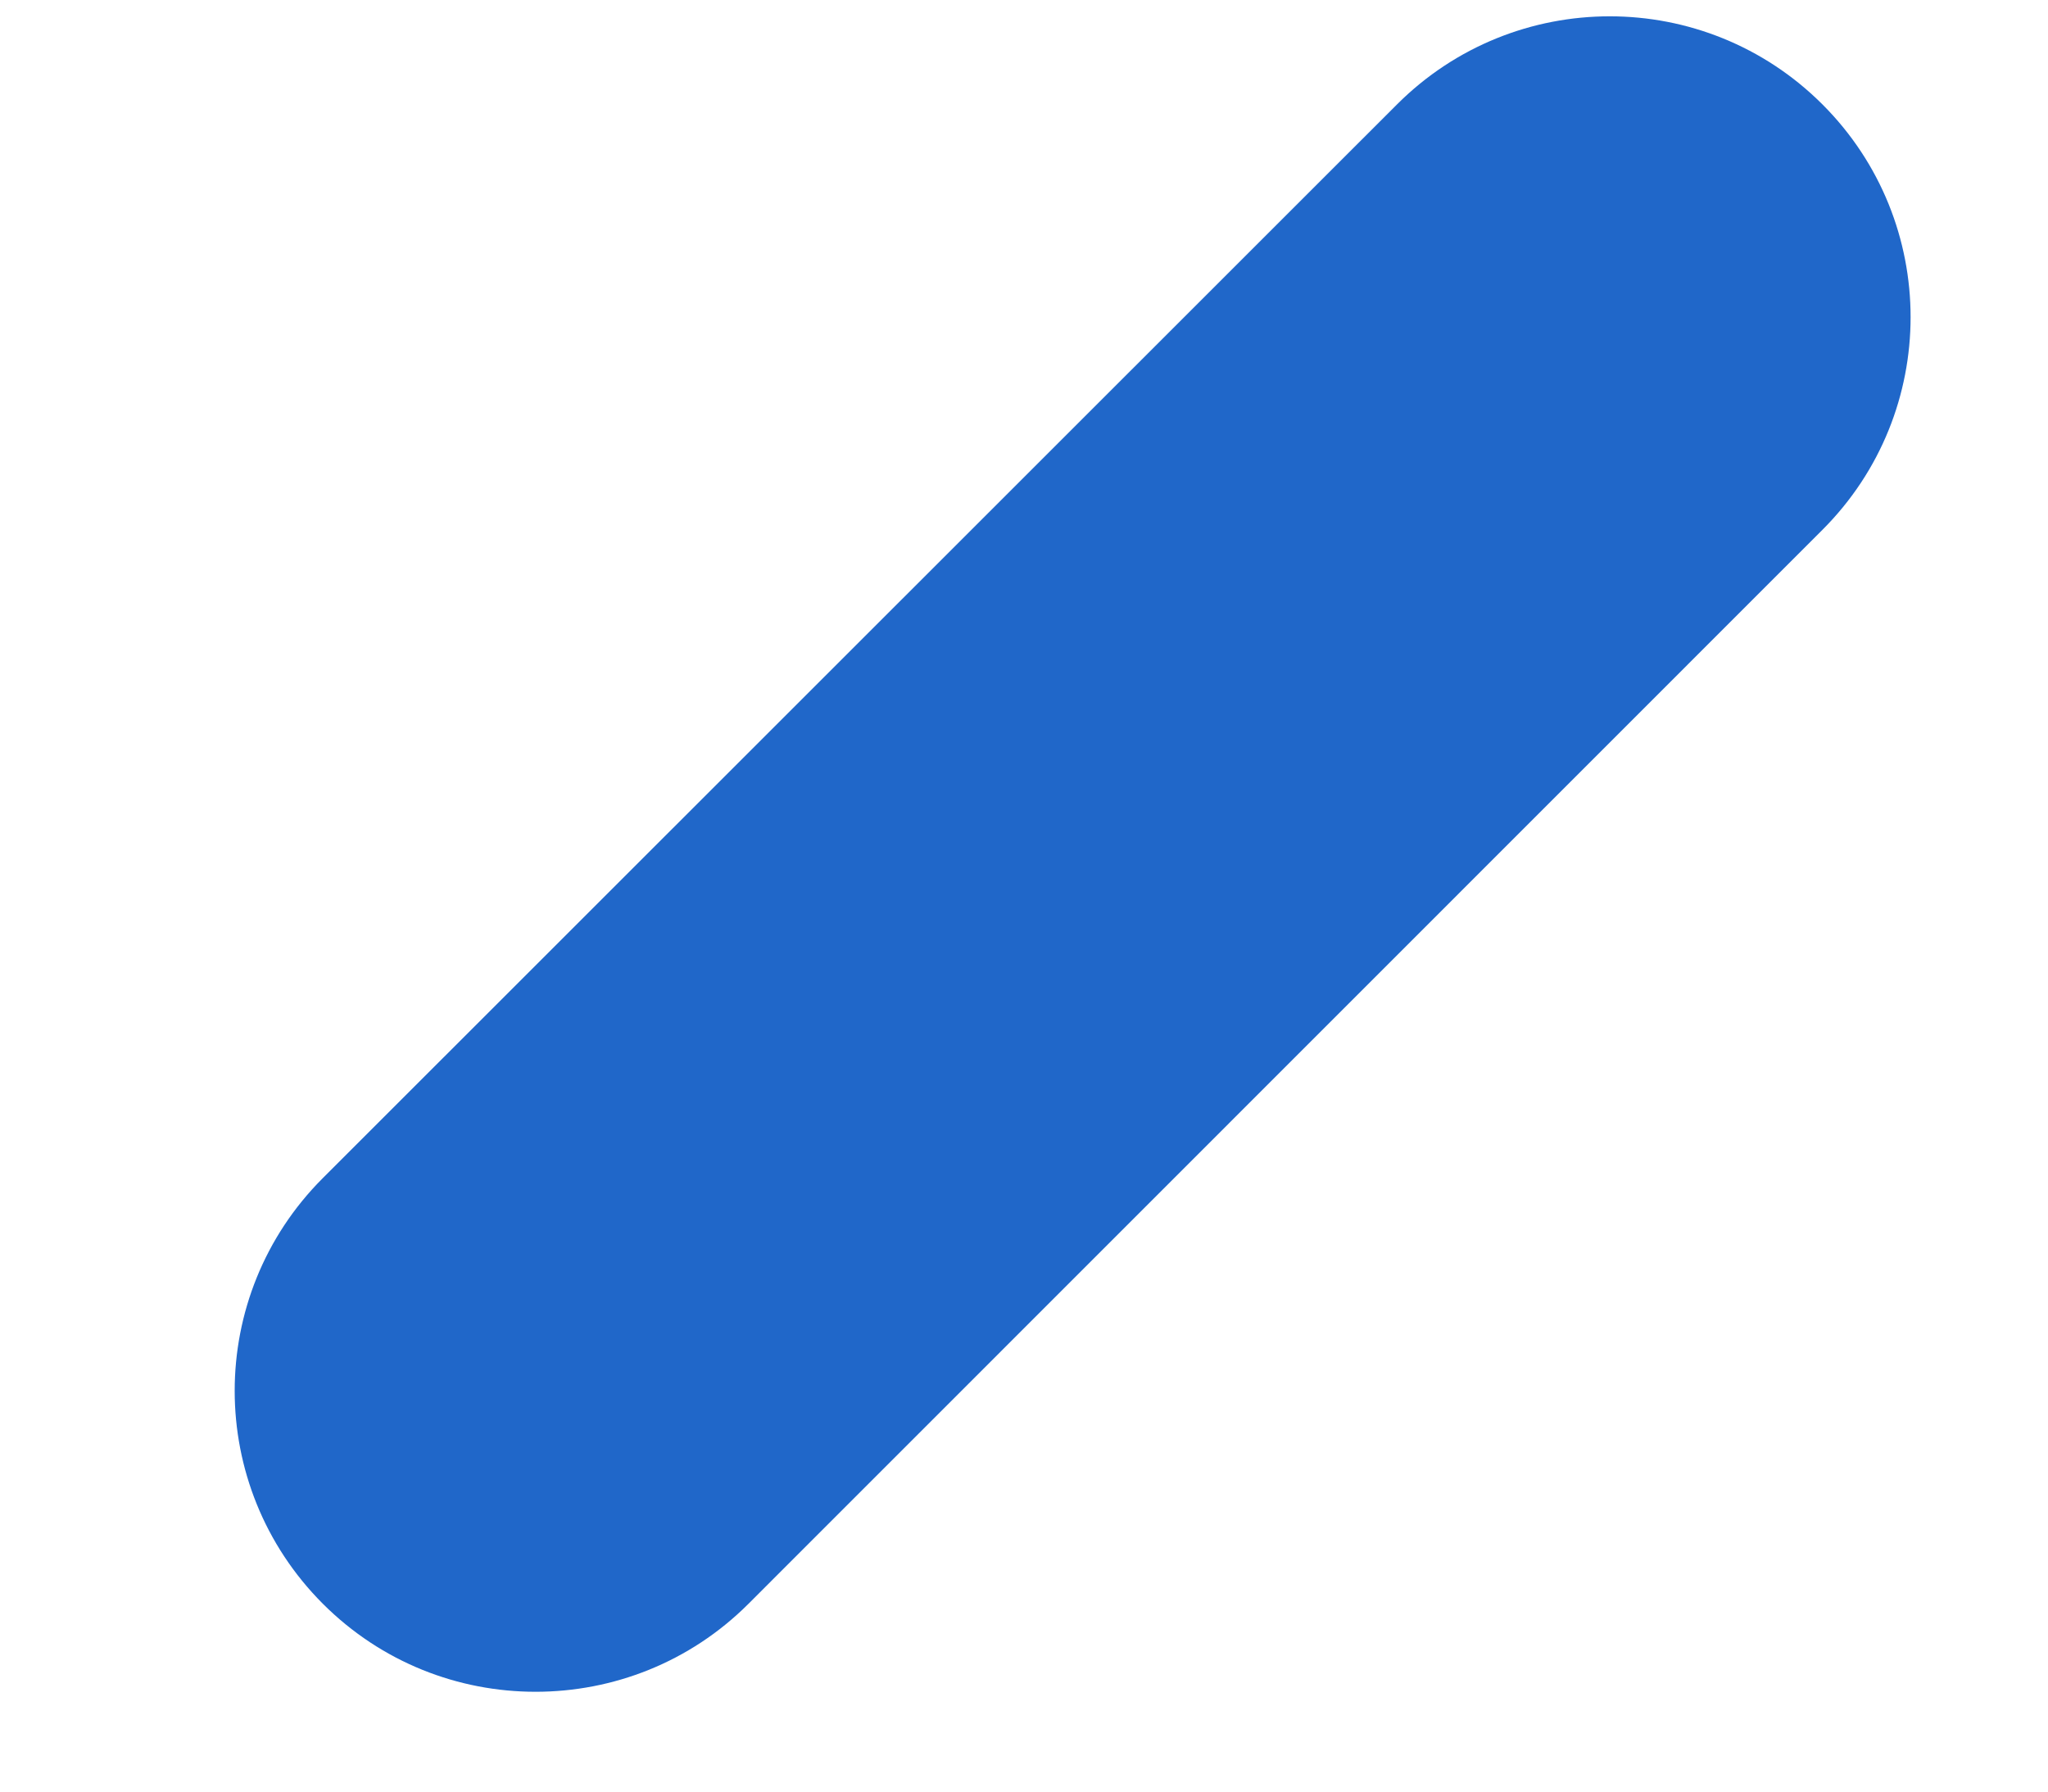
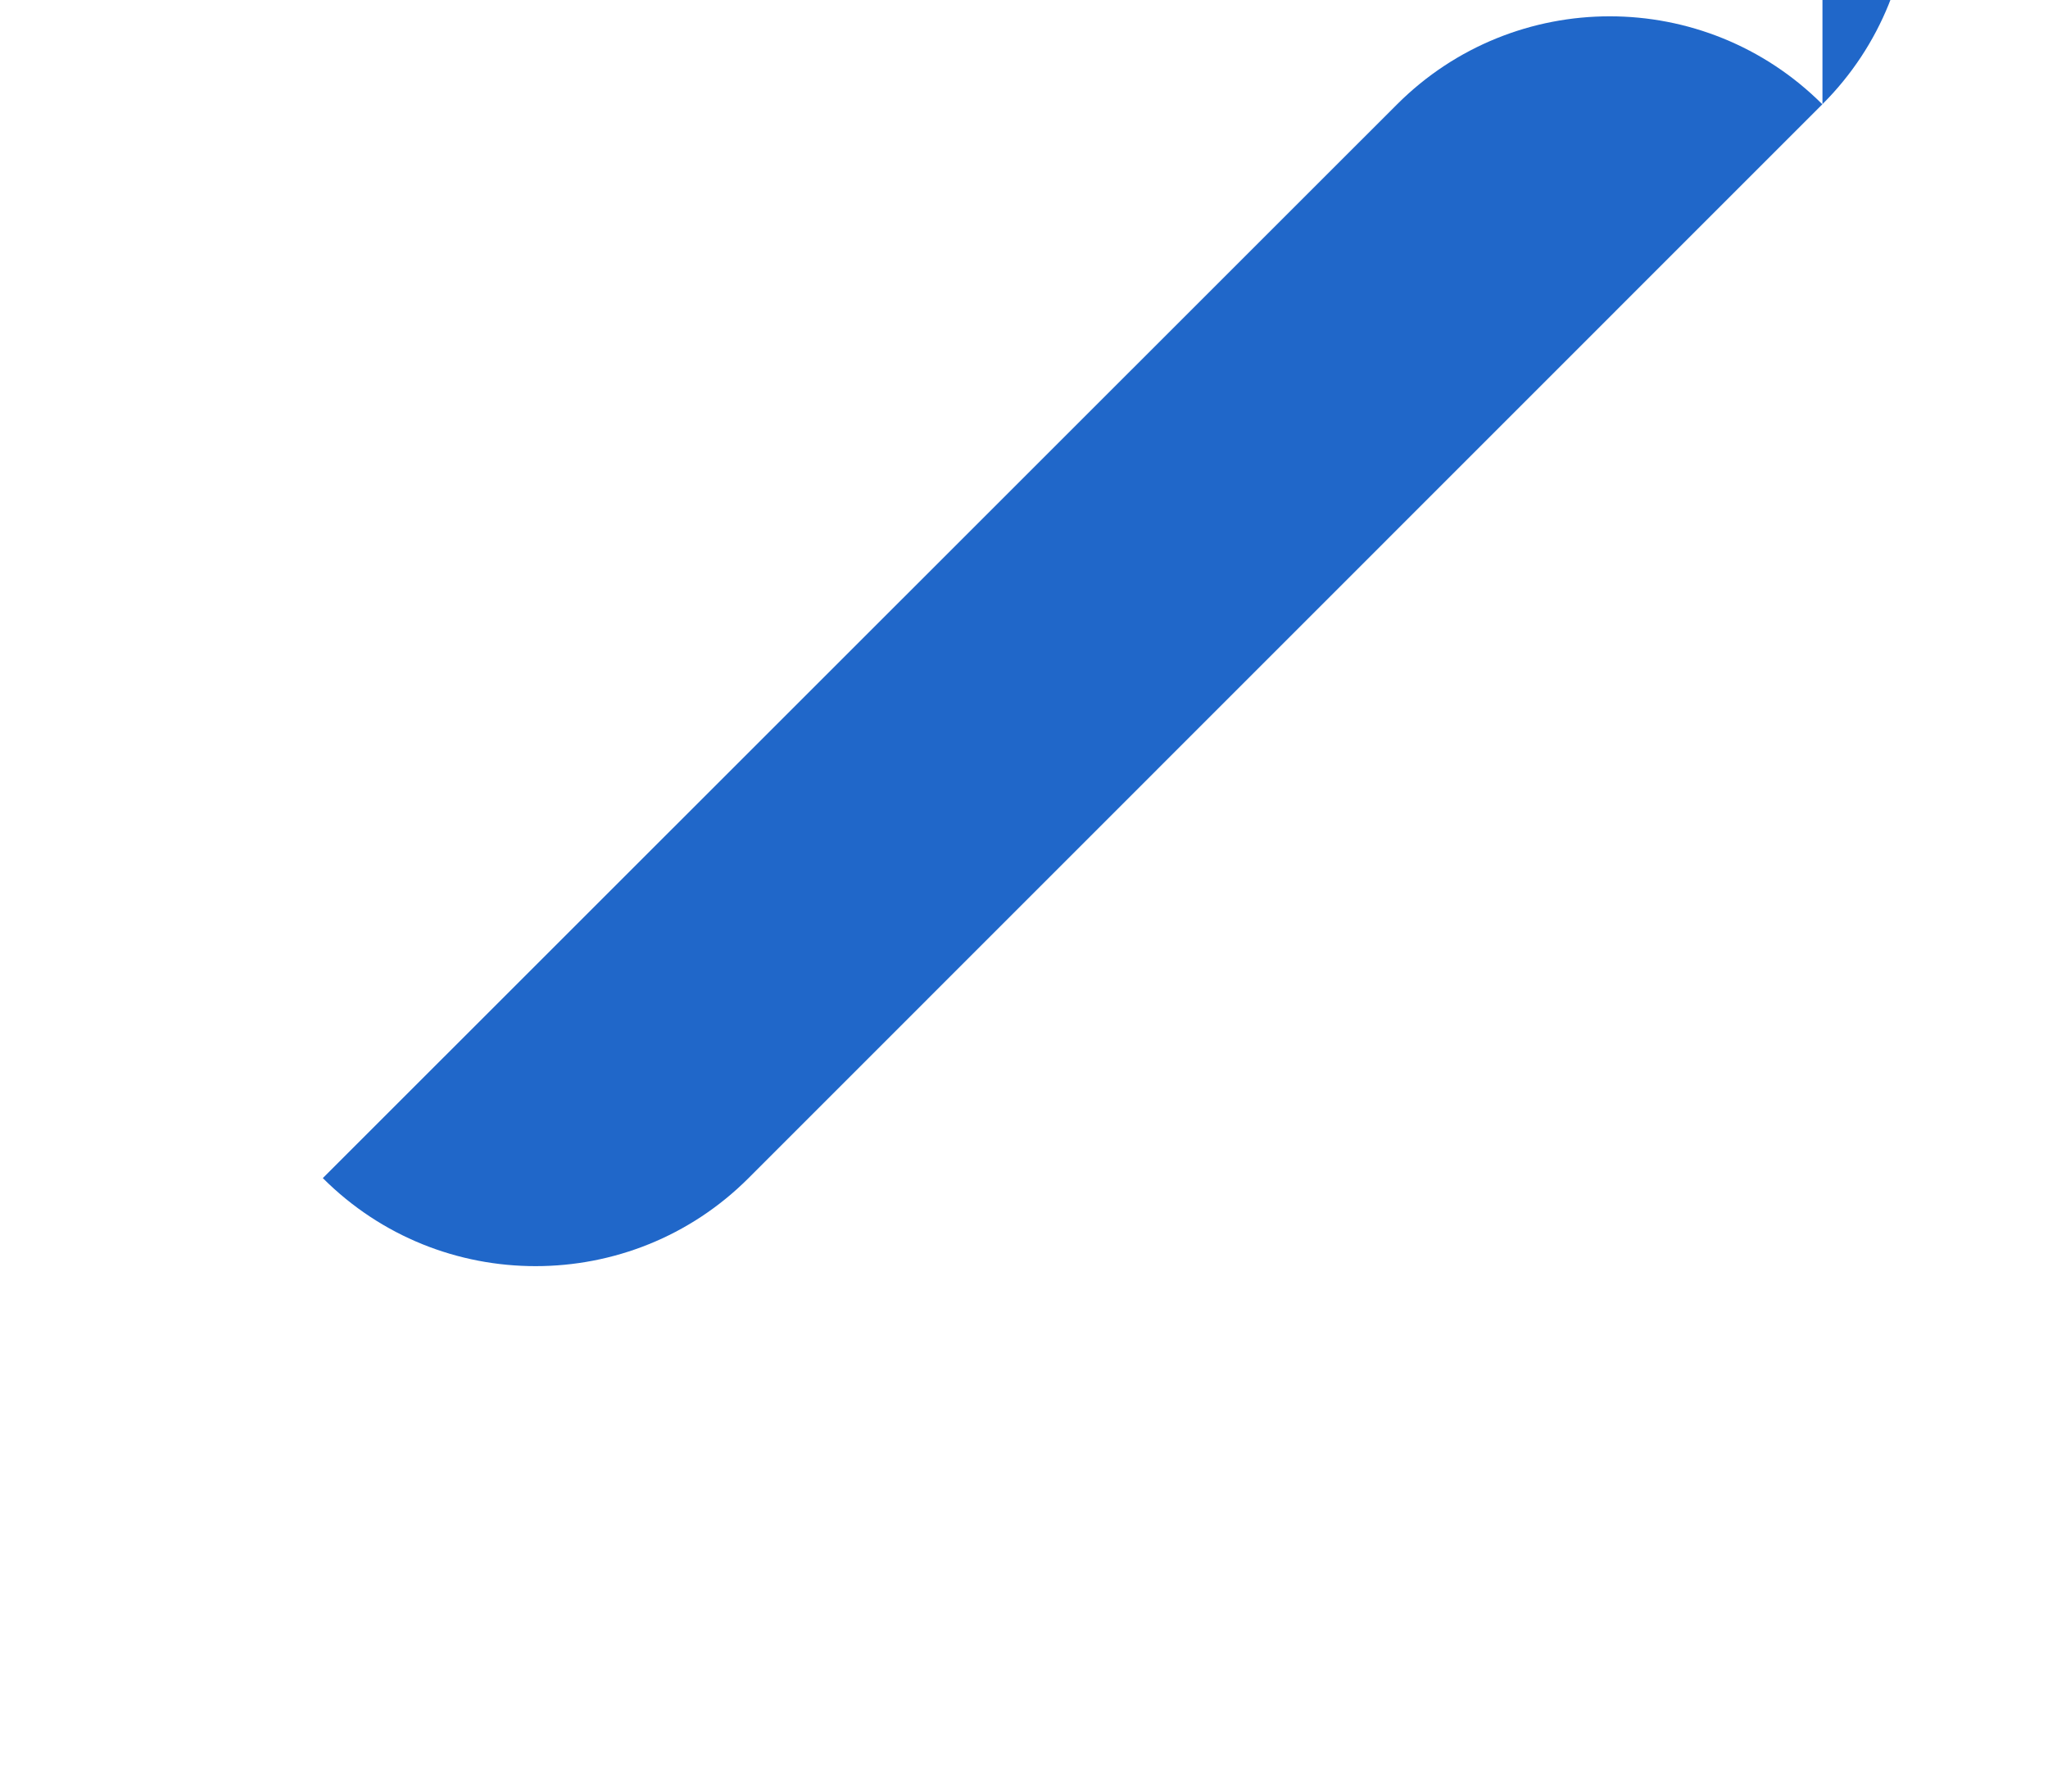
<svg xmlns="http://www.w3.org/2000/svg" id="SVGDocb52bee0b0a2541e9850d7cd0024a9c2a" width="8px" height="7px" version="1.1" viewBox="0 0 8 7" aria-hidden="true">
  <defs>
    <linearGradient class="cerosgradient" data-cerosgradient="true" id="CerosGradient_id5ab6c2066" gradientUnits="userSpaceOnUse" x1="50%" y1="100%" x2="50%" y2="0%">
      <stop offset="0%" stop-color="#d1d1d1" />
      <stop offset="100%" stop-color="#d1d1d1" />
    </linearGradient>
    <linearGradient />
  </defs>
  <g>
    <g>
-       <path d="M7.119,0.408c-0.459,-0.459 -1.203,-0.459 -1.662,0l-4.196,4.195c-0.459,0.459 -0.459,1.203 0,1.663c0.23,0.23 0.53,0.344 0.831,0.344c0.301,0 0.602,-0.114 0.832,-0.344l4.195,-4.196c0.459,-0.459 0.459,-1.203 0,-1.662z" fill="#2067c9" fill-opacity="1" />
+       <path d="M7.119,0.408c-0.459,-0.459 -1.203,-0.459 -1.662,0l-4.196,4.195c0.23,0.23 0.53,0.344 0.831,0.344c0.301,0 0.602,-0.114 0.832,-0.344l4.195,-4.196c0.459,-0.459 0.459,-1.203 0,-1.662z" fill="#2067c9" fill-opacity="1" />
    </g>
  </g>
</svg>